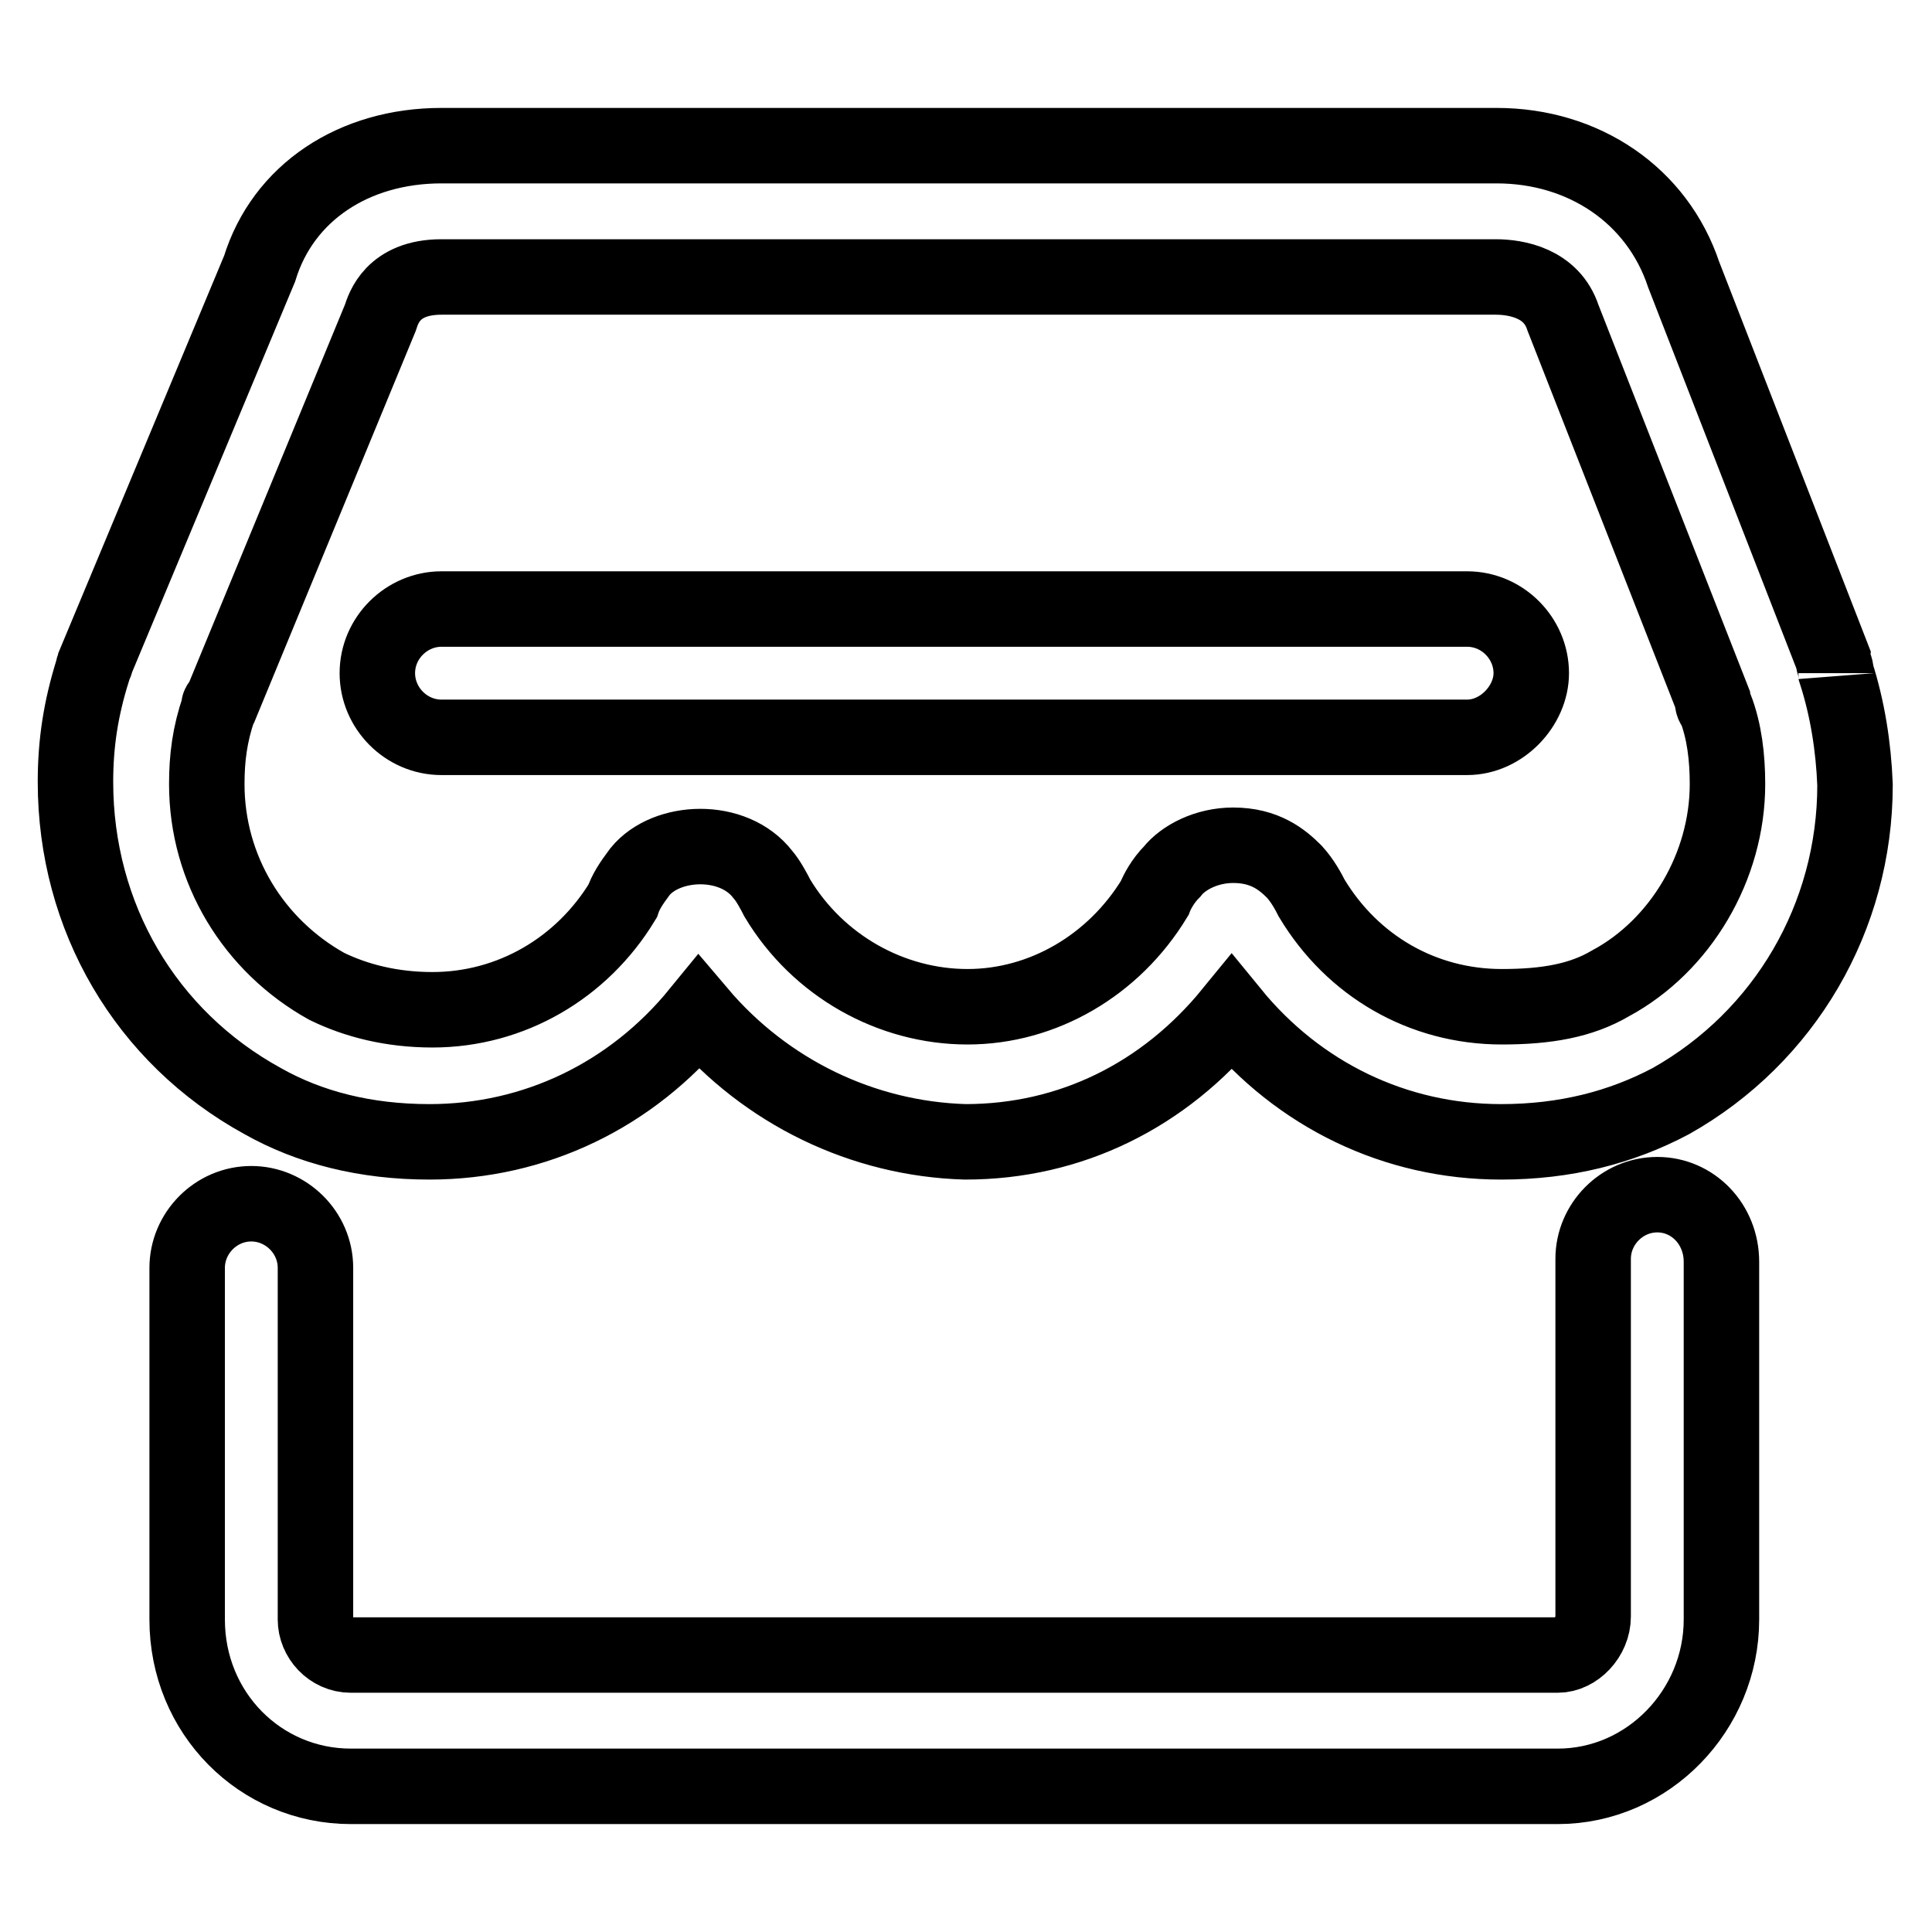
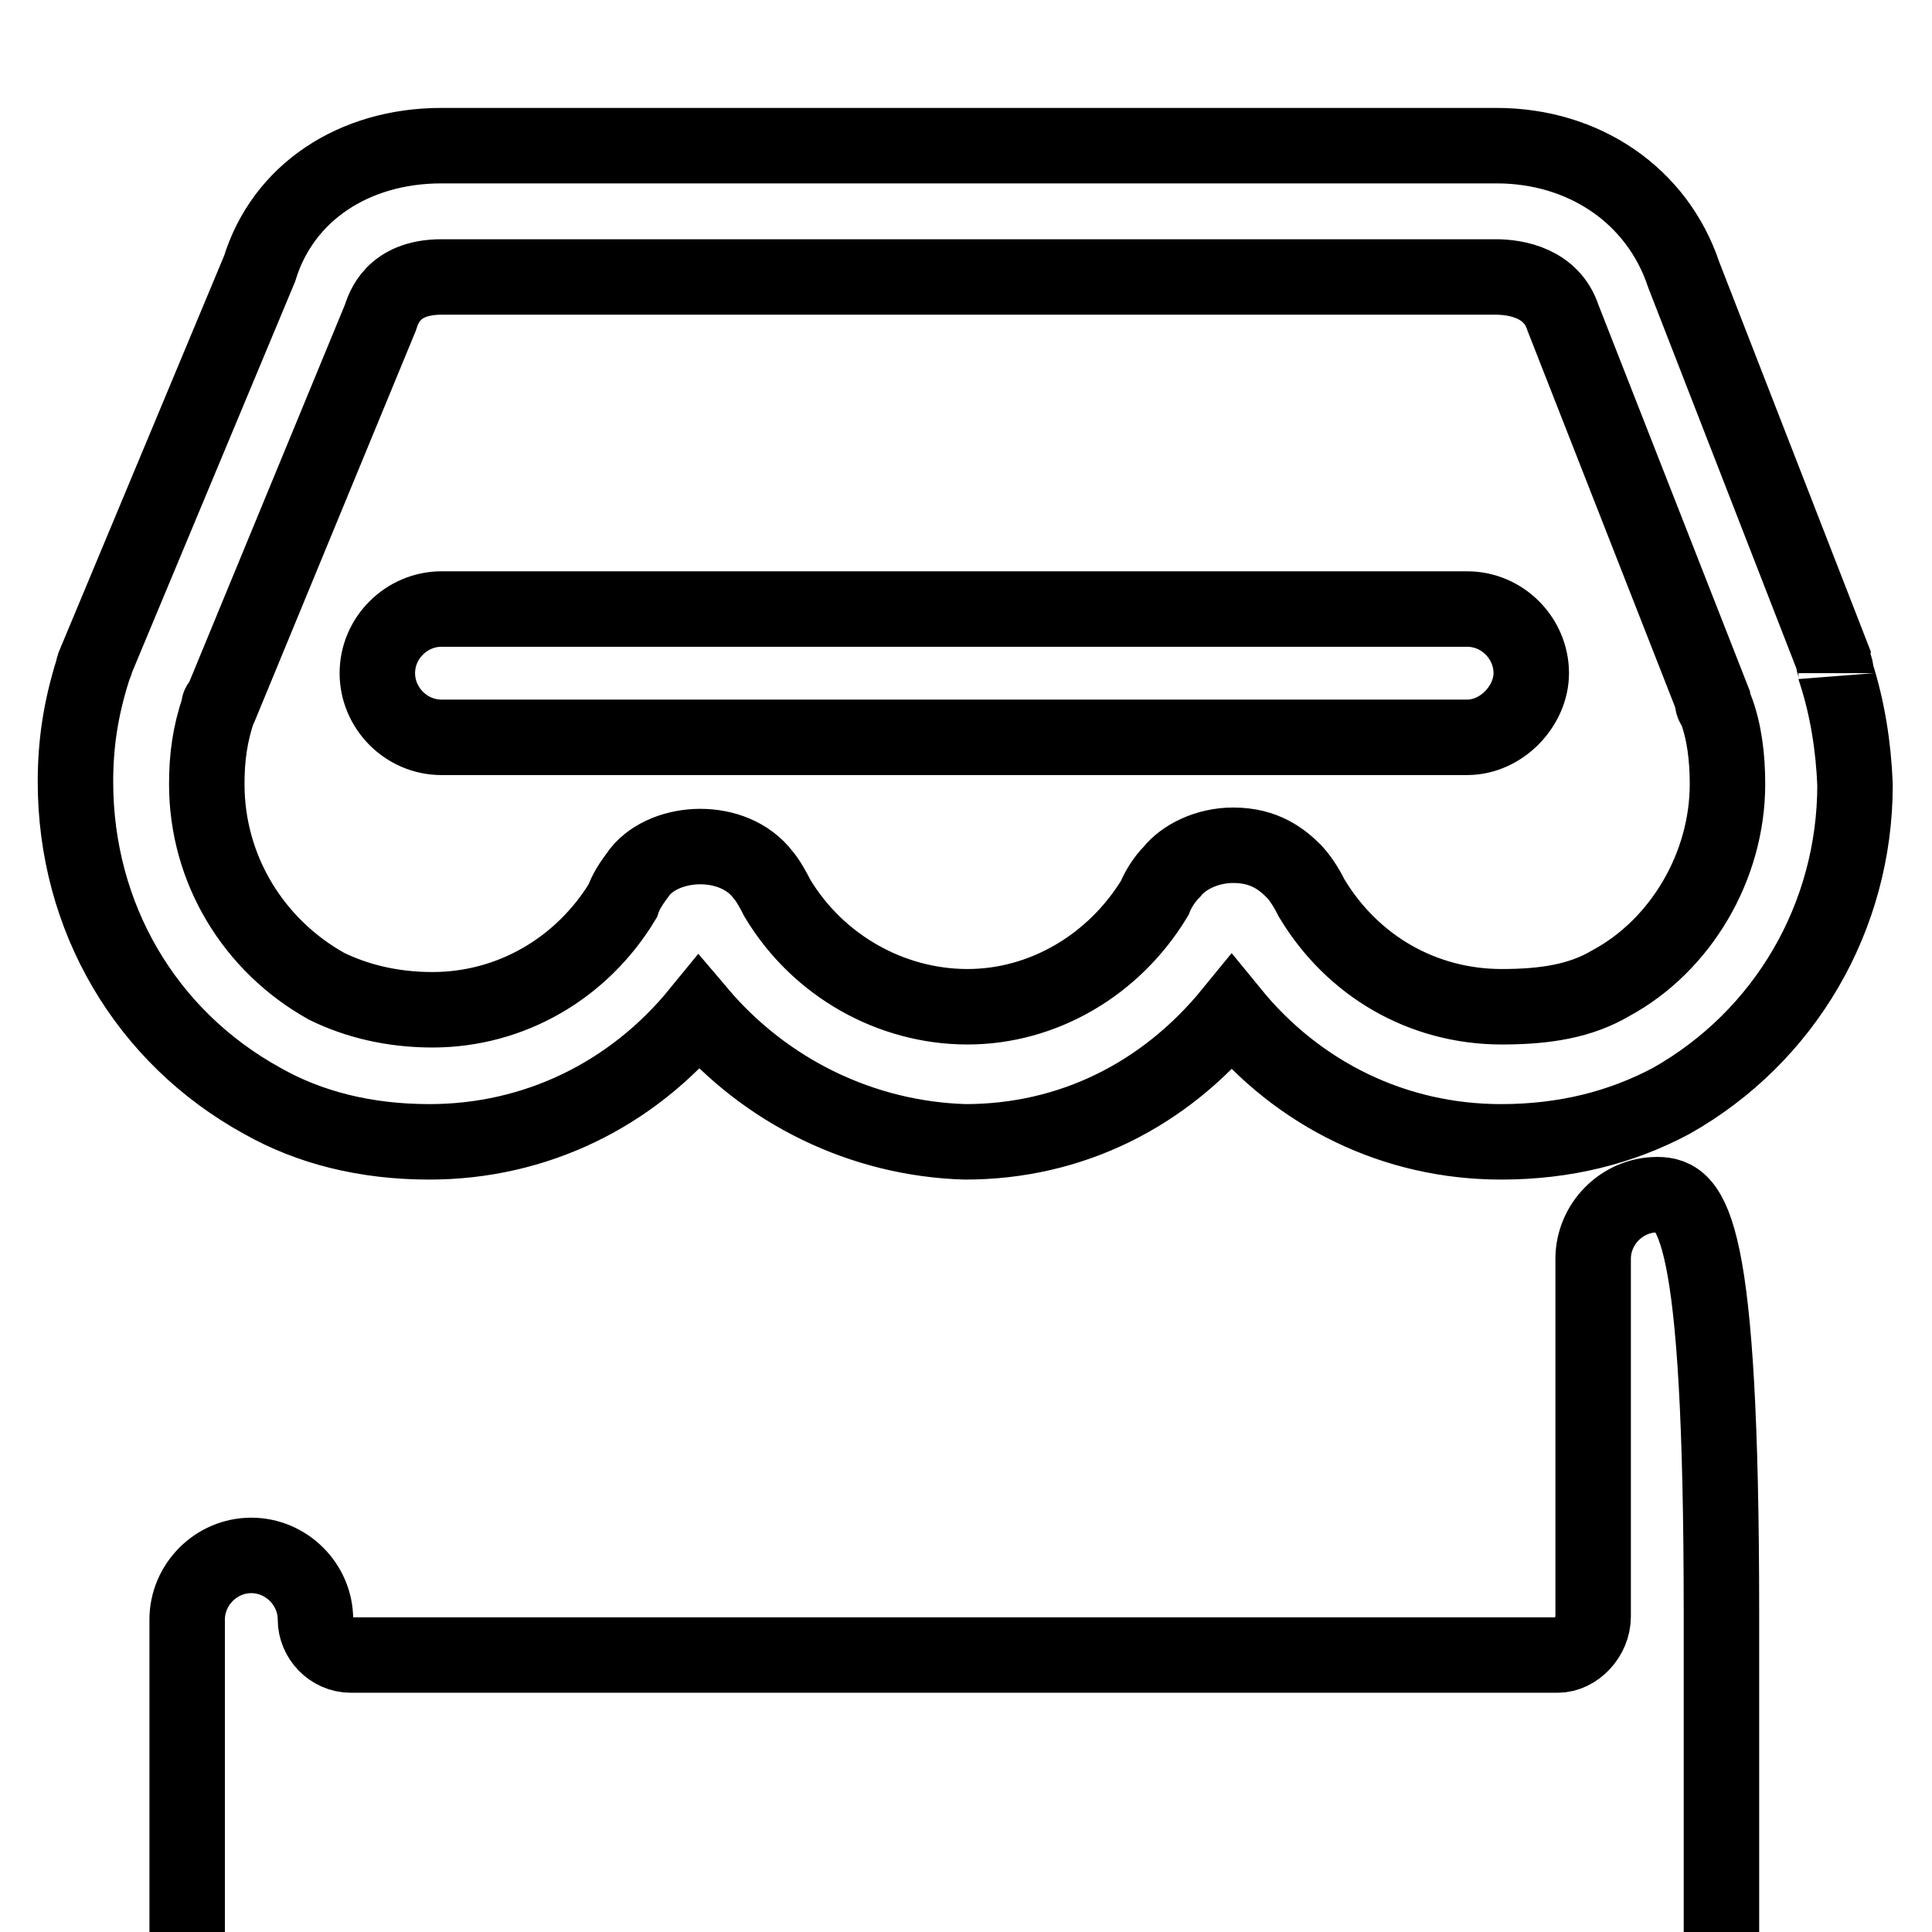
<svg xmlns="http://www.w3.org/2000/svg" version="1.1" x="0px" y="0px" viewBox="0 0 256 256" enable-background="new 0 0 256 256" xml:space="preserve">
  <g>
-     <path stroke-width="10" fill-opacity="0" stroke="#000000" d="M243.3,89.2C243.3,88.8,243.3,88.8,243.3,89.2c0-0.8-0.4-1.2-0.4-1.9l-19.8-50.9 c-3.5-10.5-13.2-17.1-24.8-17.1H58.5c-11.6,0-21,6.2-24.1,16.3l-21.7,52c0,0.4-0.4,0.8-0.4,1.2c-1.6,5.1-2.3,9.7-2.3,14.8 c0,17.9,9.3,33.8,24.8,42.3c6.2,3.5,13.6,5.4,22.1,5.4c14,0,26.8-6.2,35.7-17.1c8.9,10.5,21.7,16.7,35.3,17.1 c14,0,26.4-6.2,35.3-17.1c8.9,10.9,21.7,17.1,35.7,17.1c8.5,0,15.9-1.9,22.5-5.4c15.1-8.5,24.4-24.4,24.4-41.9 C245.6,98.9,244.8,93.9,243.3,89.2L243.3,89.2z M213.4,130.3c-3.9,2.3-8.5,3.1-14.4,3.1c-10.5,0-19.8-5.4-25.2-14.4 c-0.4-0.8-1.2-2.3-2.3-3.5c-1.6-1.6-3.9-3.5-8.1-3.5c-3.5,0-6.6,1.6-8.1,3.5c-1.2,1.2-2,2.7-2.3,3.5c-5.4,8.9-14.8,14.4-24.8,14.4 c-10.1,0-19.8-5.4-25.2-14.4c-0.4-0.8-1.2-2.3-1.9-3.1c-3.9-5.1-12.8-4.7-16.3-0.4c-1.2,1.6-1.9,2.7-2.3,3.9 c-5.4,8.9-14.8,14.4-25.2,14.4c-5.4,0-10.1-1.2-14-3.1c-9.7-5.4-15.9-15.5-15.9-26.8c0-3.5,0.4-6.6,1.6-10.1c0-0.4,0-0.4,0.4-0.8 l21-50.9c0.4-1.2,1.6-5.4,8.1-5.4h139.7c2.7,0,7.4,0.8,8.9,5.4l19.8,50.5c0,0.4,0,0.8,0.4,1.2c1.2,3.1,1.6,6.6,1.6,10.1 C228.9,114.8,222.7,125.3,213.4,130.3L213.4,130.3z M219.6,158.3c-4.7,0-8.5,3.9-8.5,8.5v47.4c0,2.7-2.3,5.1-4.7,5.1H46.5 c-2.7,0-4.7-2.3-4.7-4.7V168c0-4.7-3.9-8.5-8.5-8.5c-4.7,0-8.5,3.9-8.5,8.5v46.6c0,12.4,9.7,22.1,21.7,22.1h159.9 c12,0,21.7-10.1,21.7-22.1v-47.4C228.1,162.2,224.3,158.3,219.6,158.3z M194.4,97.7H58.5c-4.7,0-8.5-3.9-8.5-8.5 c0-4.7,3.9-8.5,8.5-8.5h135.9c4.7,0,8.5,3.9,8.5,8.5C202.9,93.5,199,97.7,194.4,97.7z" />
+     <path stroke-width="10" fill-opacity="0" stroke="#000000" d="M243.3,89.2C243.3,88.8,243.3,88.8,243.3,89.2c0-0.8-0.4-1.2-0.4-1.9l-19.8-50.9 c-3.5-10.5-13.2-17.1-24.8-17.1H58.5c-11.6,0-21,6.2-24.1,16.3l-21.7,52c0,0.4-0.4,0.8-0.4,1.2c-1.6,5.1-2.3,9.7-2.3,14.8 c0,17.9,9.3,33.8,24.8,42.3c6.2,3.5,13.6,5.4,22.1,5.4c14,0,26.8-6.2,35.7-17.1c8.9,10.5,21.7,16.7,35.3,17.1 c14,0,26.4-6.2,35.3-17.1c8.9,10.9,21.7,17.1,35.7,17.1c8.5,0,15.9-1.9,22.5-5.4c15.1-8.5,24.4-24.4,24.4-41.9 C245.6,98.9,244.8,93.9,243.3,89.2L243.3,89.2z M213.4,130.3c-3.9,2.3-8.5,3.1-14.4,3.1c-10.5,0-19.8-5.4-25.2-14.4 c-0.4-0.8-1.2-2.3-2.3-3.5c-1.6-1.6-3.9-3.5-8.1-3.5c-3.5,0-6.6,1.6-8.1,3.5c-1.2,1.2-2,2.7-2.3,3.5c-5.4,8.9-14.8,14.4-24.8,14.4 c-10.1,0-19.8-5.4-25.2-14.4c-0.4-0.8-1.2-2.3-1.9-3.1c-3.9-5.1-12.8-4.7-16.3-0.4c-1.2,1.6-1.9,2.7-2.3,3.9 c-5.4,8.9-14.8,14.4-25.2,14.4c-5.4,0-10.1-1.2-14-3.1c-9.7-5.4-15.9-15.5-15.9-26.8c0-3.5,0.4-6.6,1.6-10.1c0-0.4,0-0.4,0.4-0.8 l21-50.9c0.4-1.2,1.6-5.4,8.1-5.4h139.7c2.7,0,7.4,0.8,8.9,5.4l19.8,50.5c0,0.4,0,0.8,0.4,1.2c1.2,3.1,1.6,6.6,1.6,10.1 C228.9,114.8,222.7,125.3,213.4,130.3L213.4,130.3z M219.6,158.3c-4.7,0-8.5,3.9-8.5,8.5v47.4c0,2.7-2.3,5.1-4.7,5.1H46.5 c-2.7,0-4.7-2.3-4.7-4.7c0-4.7-3.9-8.5-8.5-8.5c-4.7,0-8.5,3.9-8.5,8.5v46.6c0,12.4,9.7,22.1,21.7,22.1h159.9 c12,0,21.7-10.1,21.7-22.1v-47.4C228.1,162.2,224.3,158.3,219.6,158.3z M194.4,97.7H58.5c-4.7,0-8.5-3.9-8.5-8.5 c0-4.7,3.9-8.5,8.5-8.5h135.9c4.7,0,8.5,3.9,8.5,8.5C202.9,93.5,199,97.7,194.4,97.7z" />
  </g>
</svg>